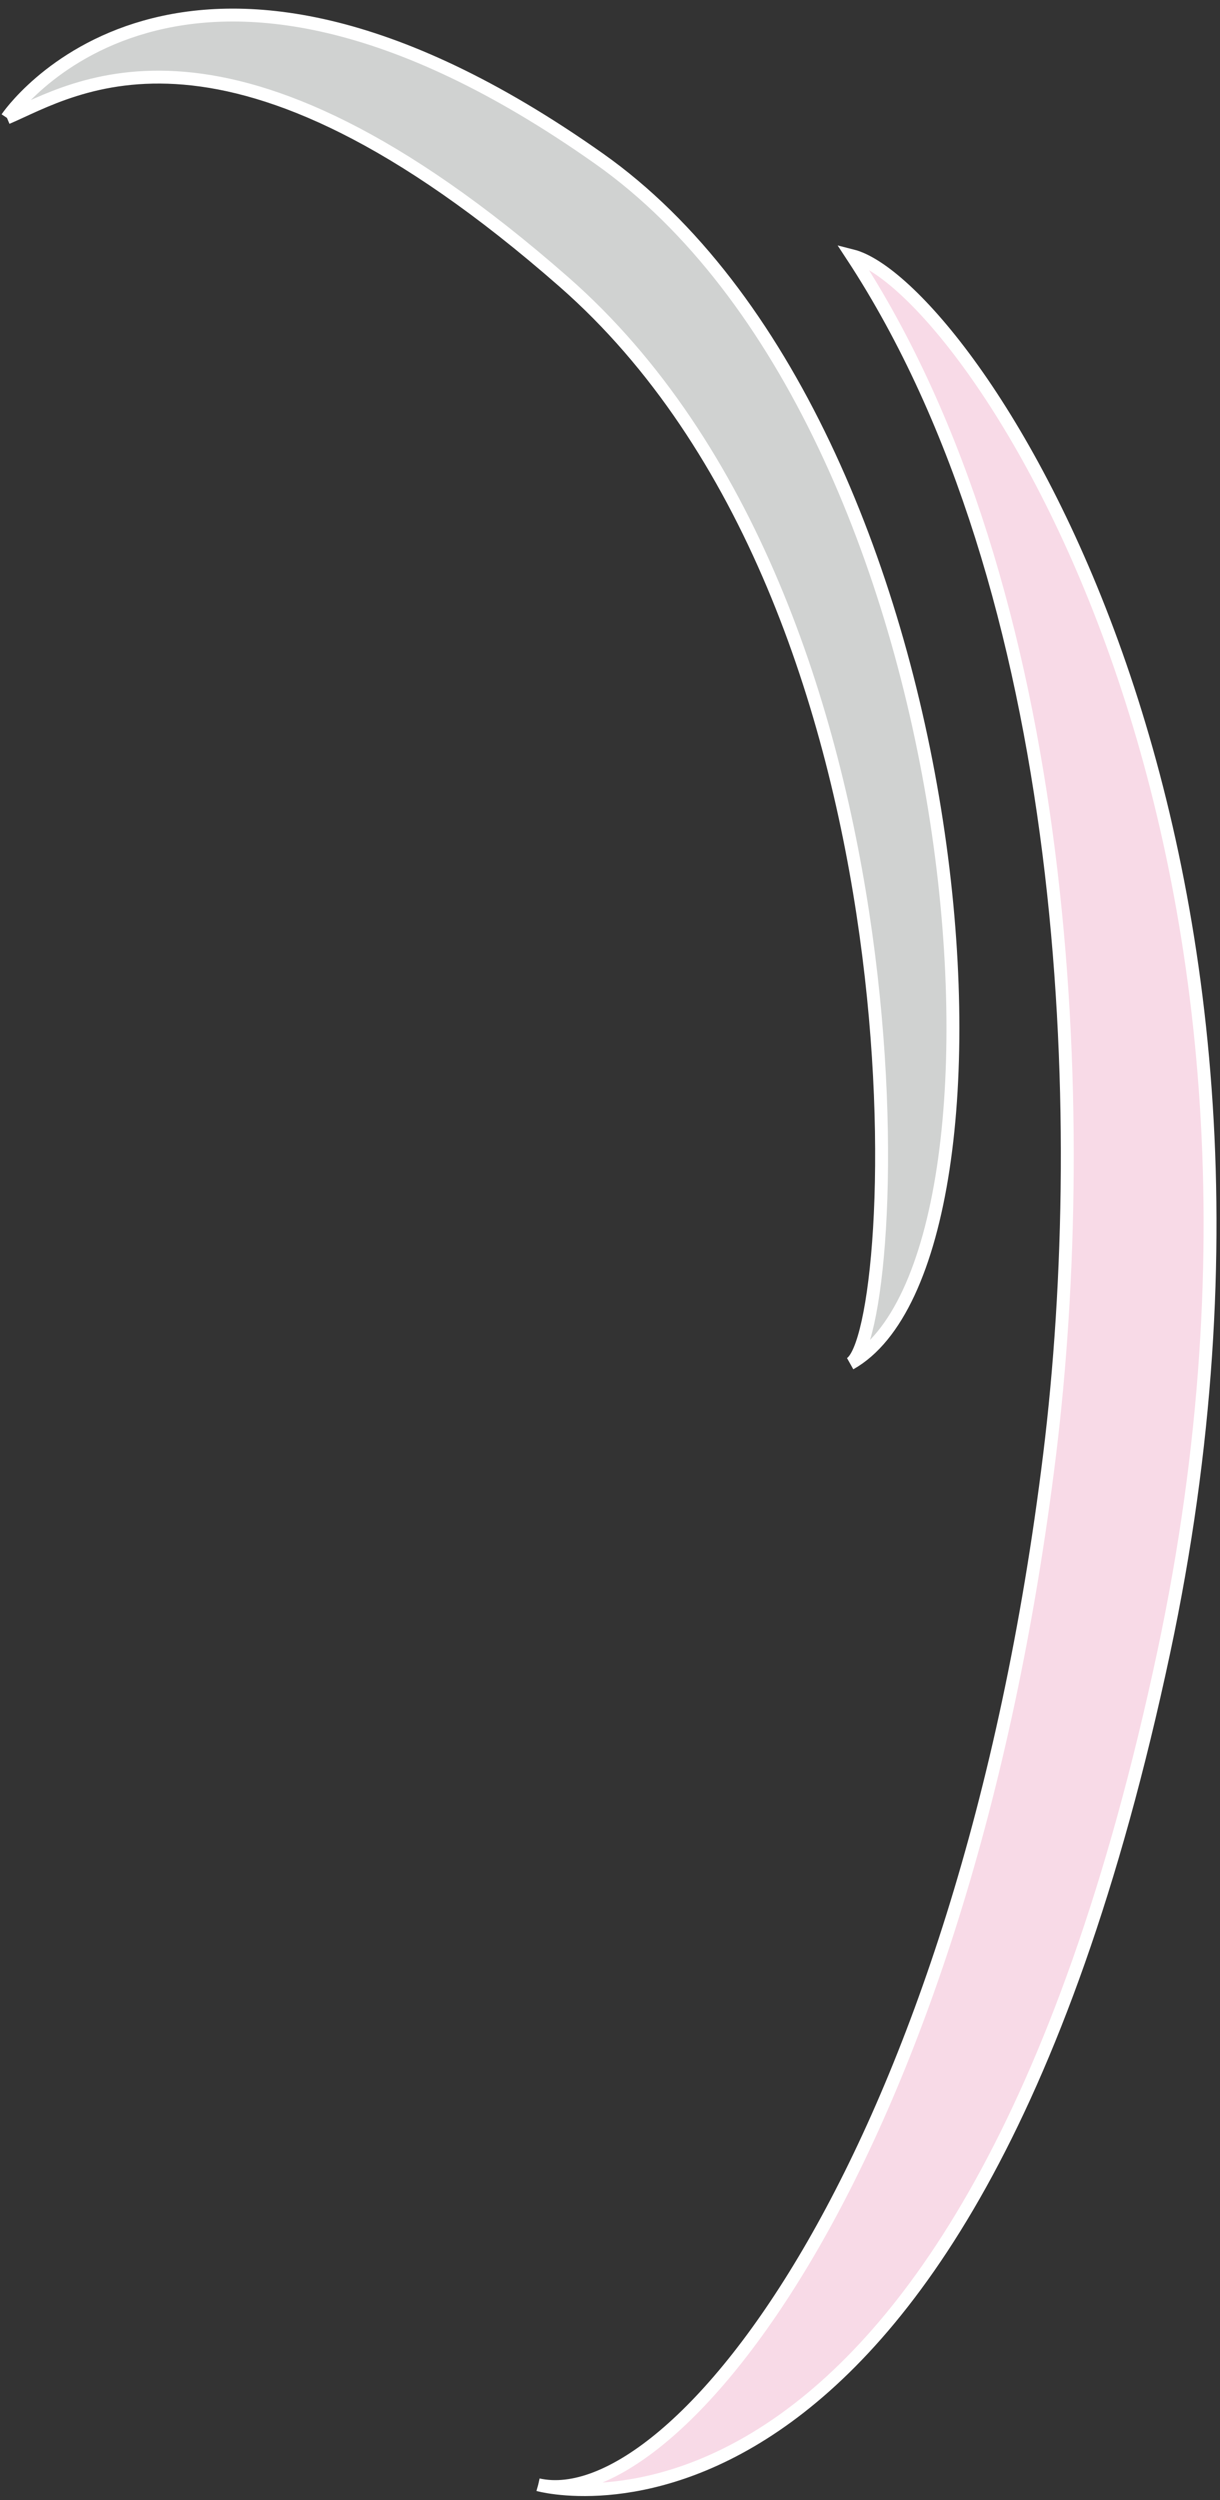
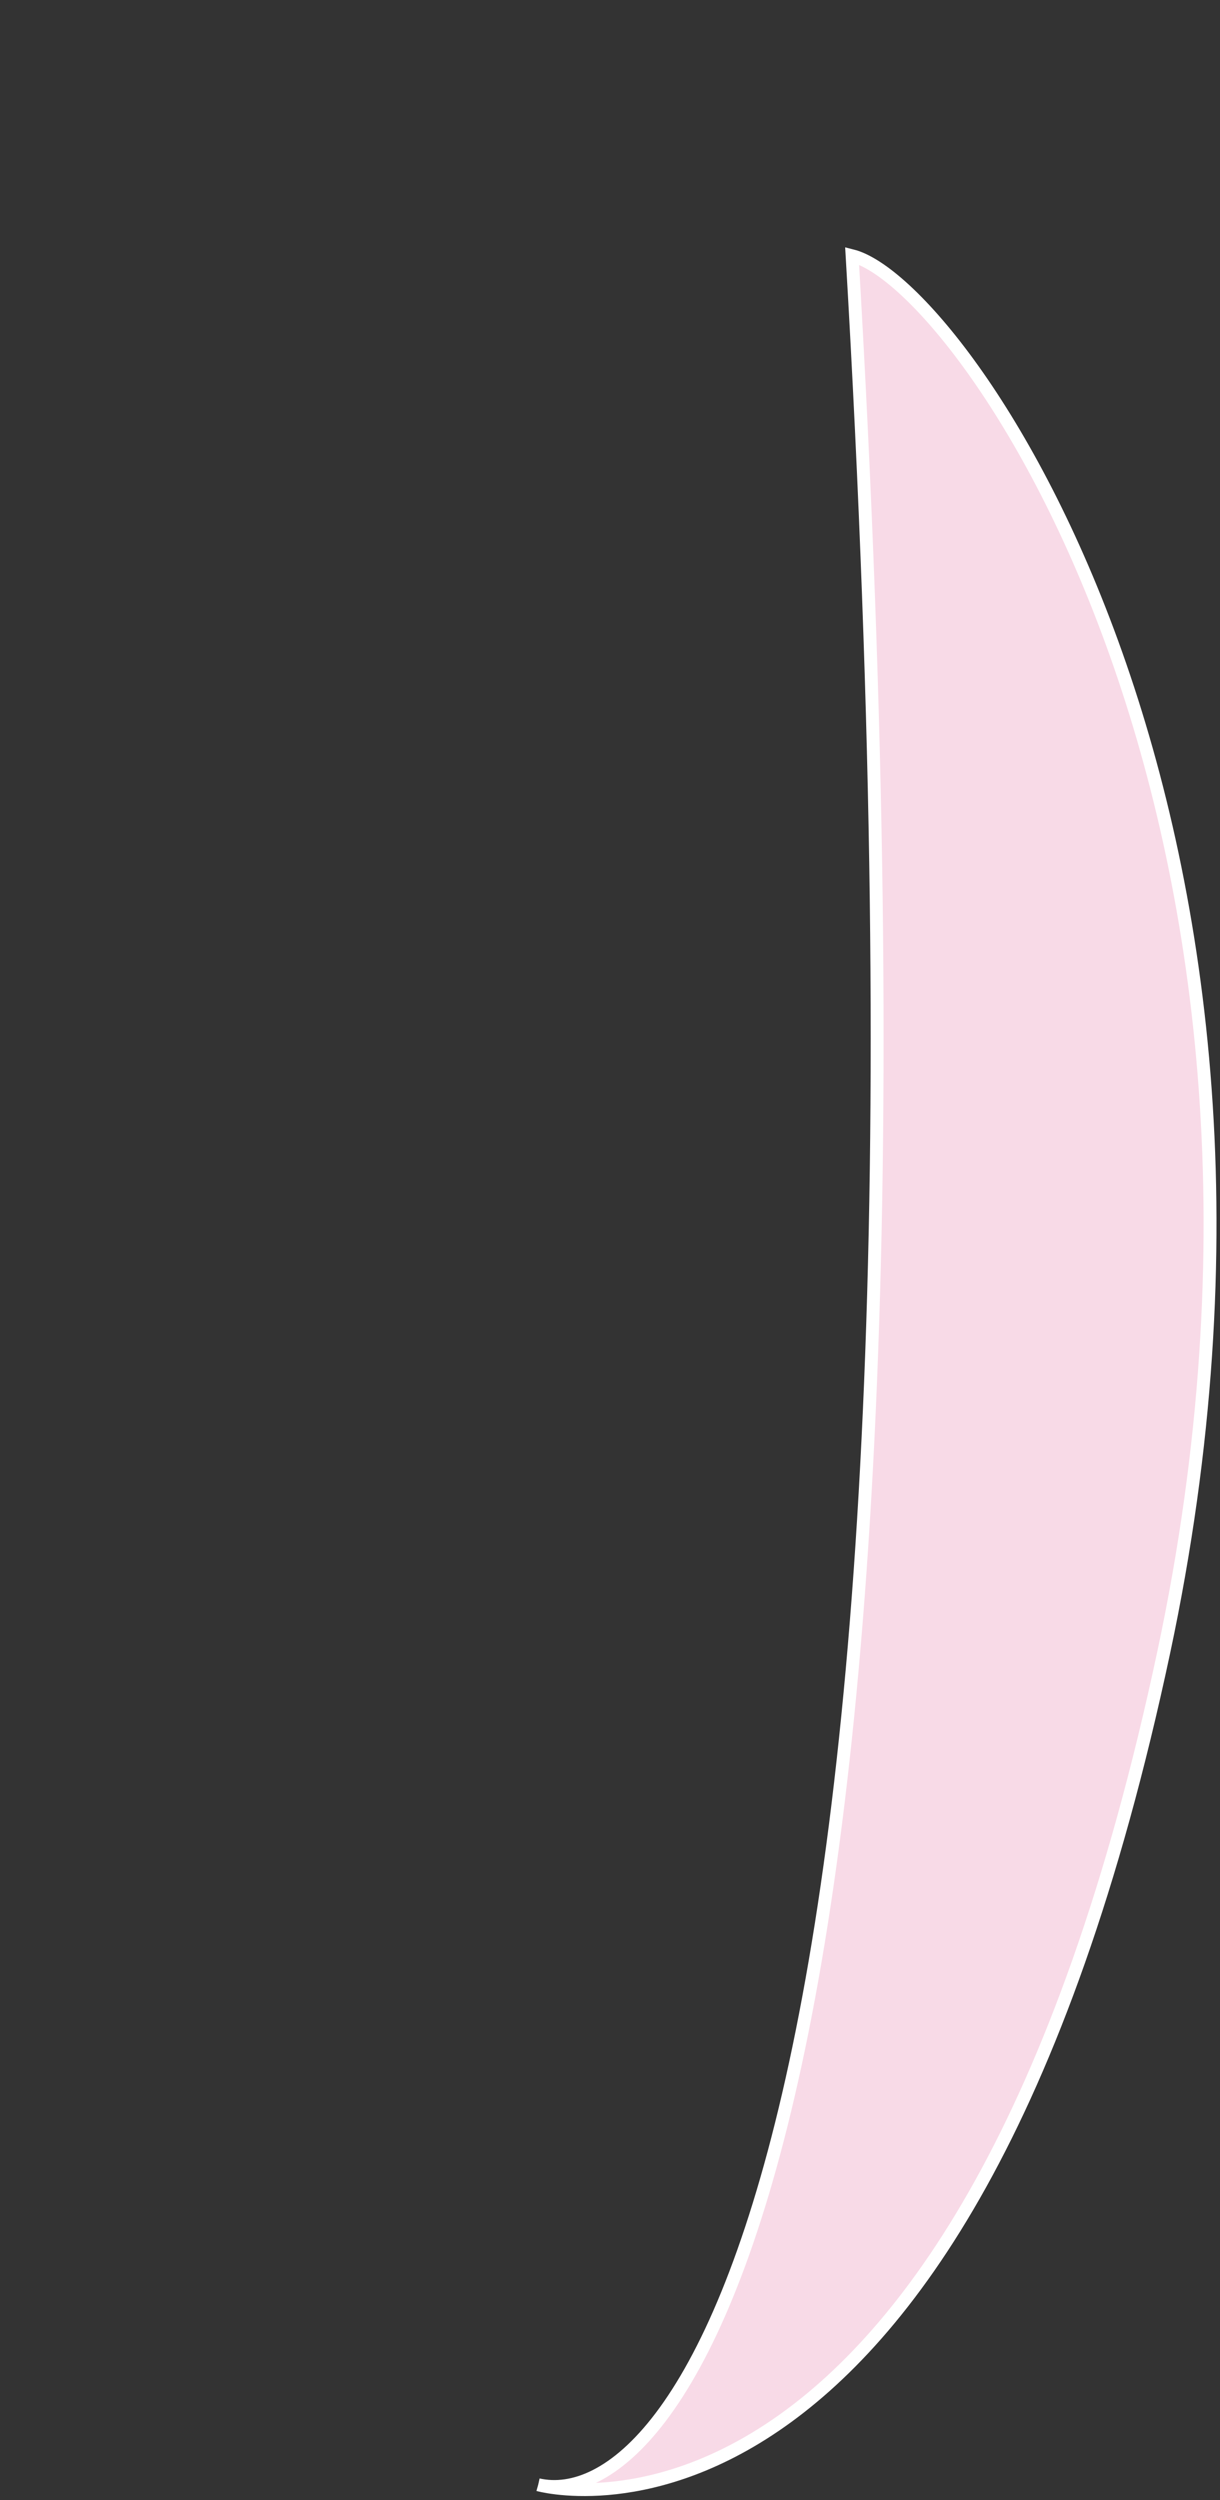
<svg xmlns="http://www.w3.org/2000/svg" version="1.1" id="Ebene_1" x="0px" y="0px" width="189.25px" height="387.75px" viewBox="0 0 189.25 387.75" enable-background="new 0 0 189.25 387.75" xml:space="preserve">
  <rect x="0" y="0" width="189.25" height="387.75" fill="#333333" stroke="none" />
-   <path fill="#D0D2D1" stroke="#FFFFFF" stroke-width="2" stroke-miterlimit="10" d="M1.08,18.287c0,0,26.577-39.802,91.873,6.339  C151.5,66,160.987,195.167,131.877,211.498c8.012-4.494,13.295-117.145-44.377-167.748C35.186-2.152,11.544,13.833,1.08,18.287" />
-   <path fill="#F8DAE7" stroke="#FFFFFF" stroke-width="2" stroke-miterlimit="10" d="M83.486,385.371  c0,0,65.606,18.619,97.057-129.205c27.267-128.162-30.851-212.071-48.36-216.5c34.035,51.842,37.115,133.158,30.645,185.862  C149.44,334.525,104.819,390.15,83.486,385.371" />
+   <path fill="#F8DAE7" stroke="#FFFFFF" stroke-width="2" stroke-miterlimit="10" d="M83.486,385.371  c0,0,65.606,18.619,97.057-129.205c27.267-128.162-30.851-212.071-48.36-216.5C149.44,334.525,104.819,390.15,83.486,385.371" />
</svg>